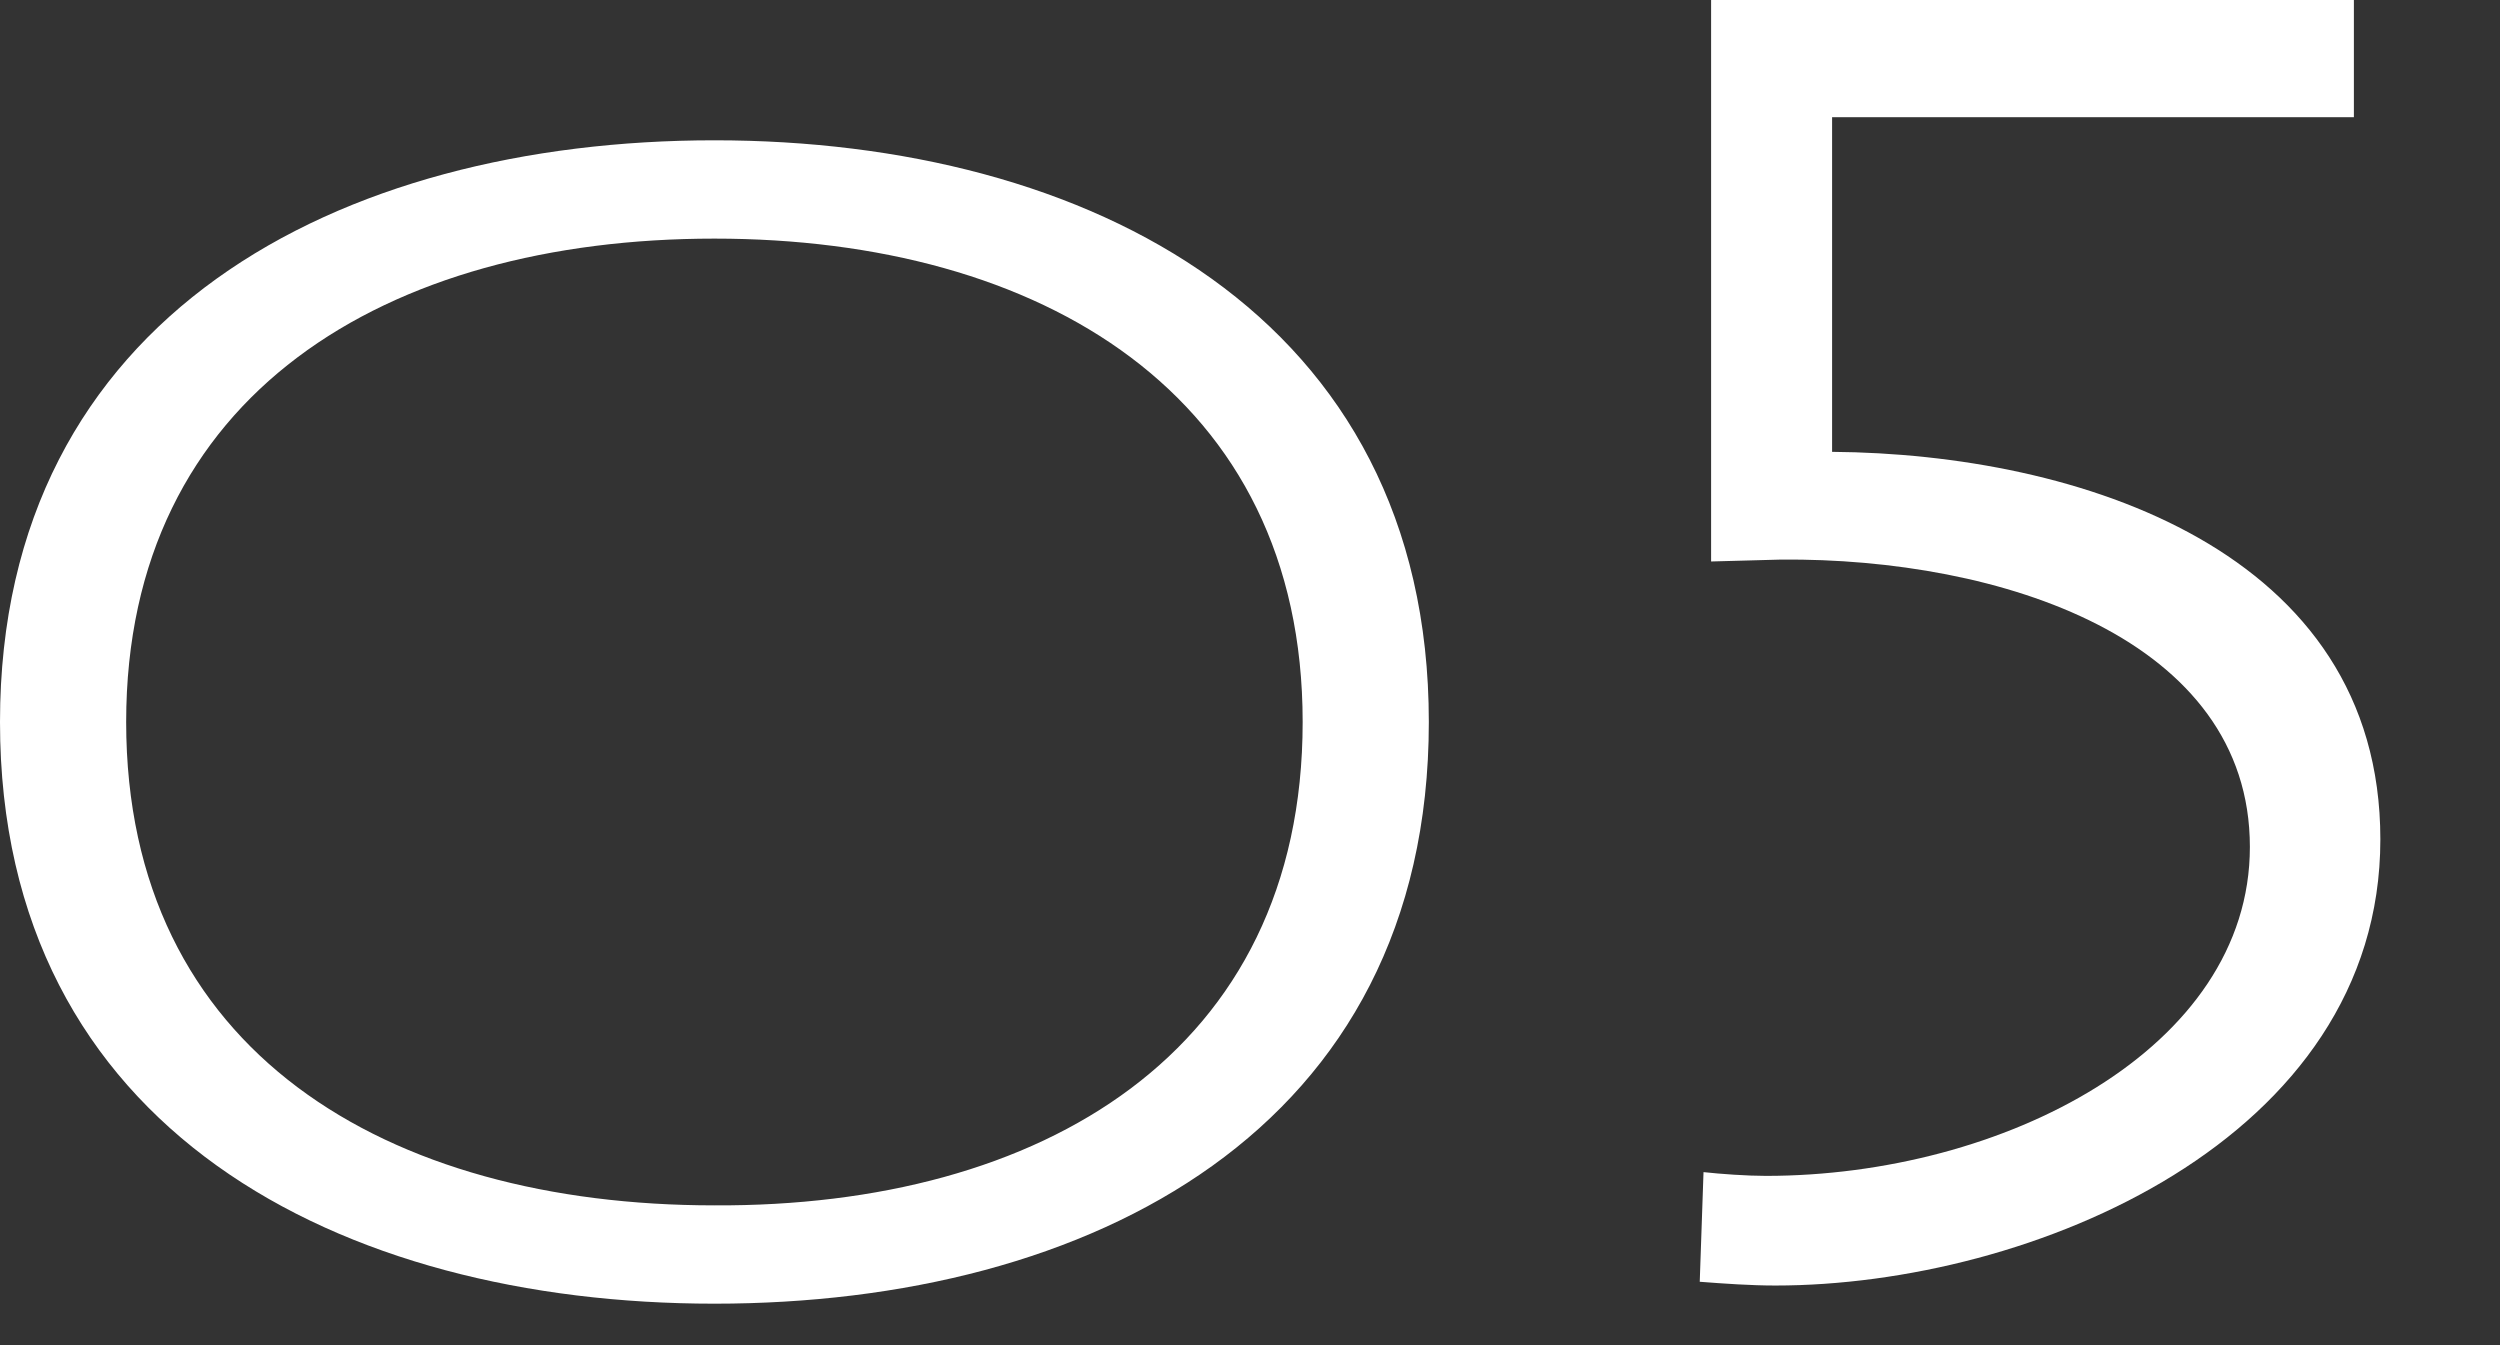
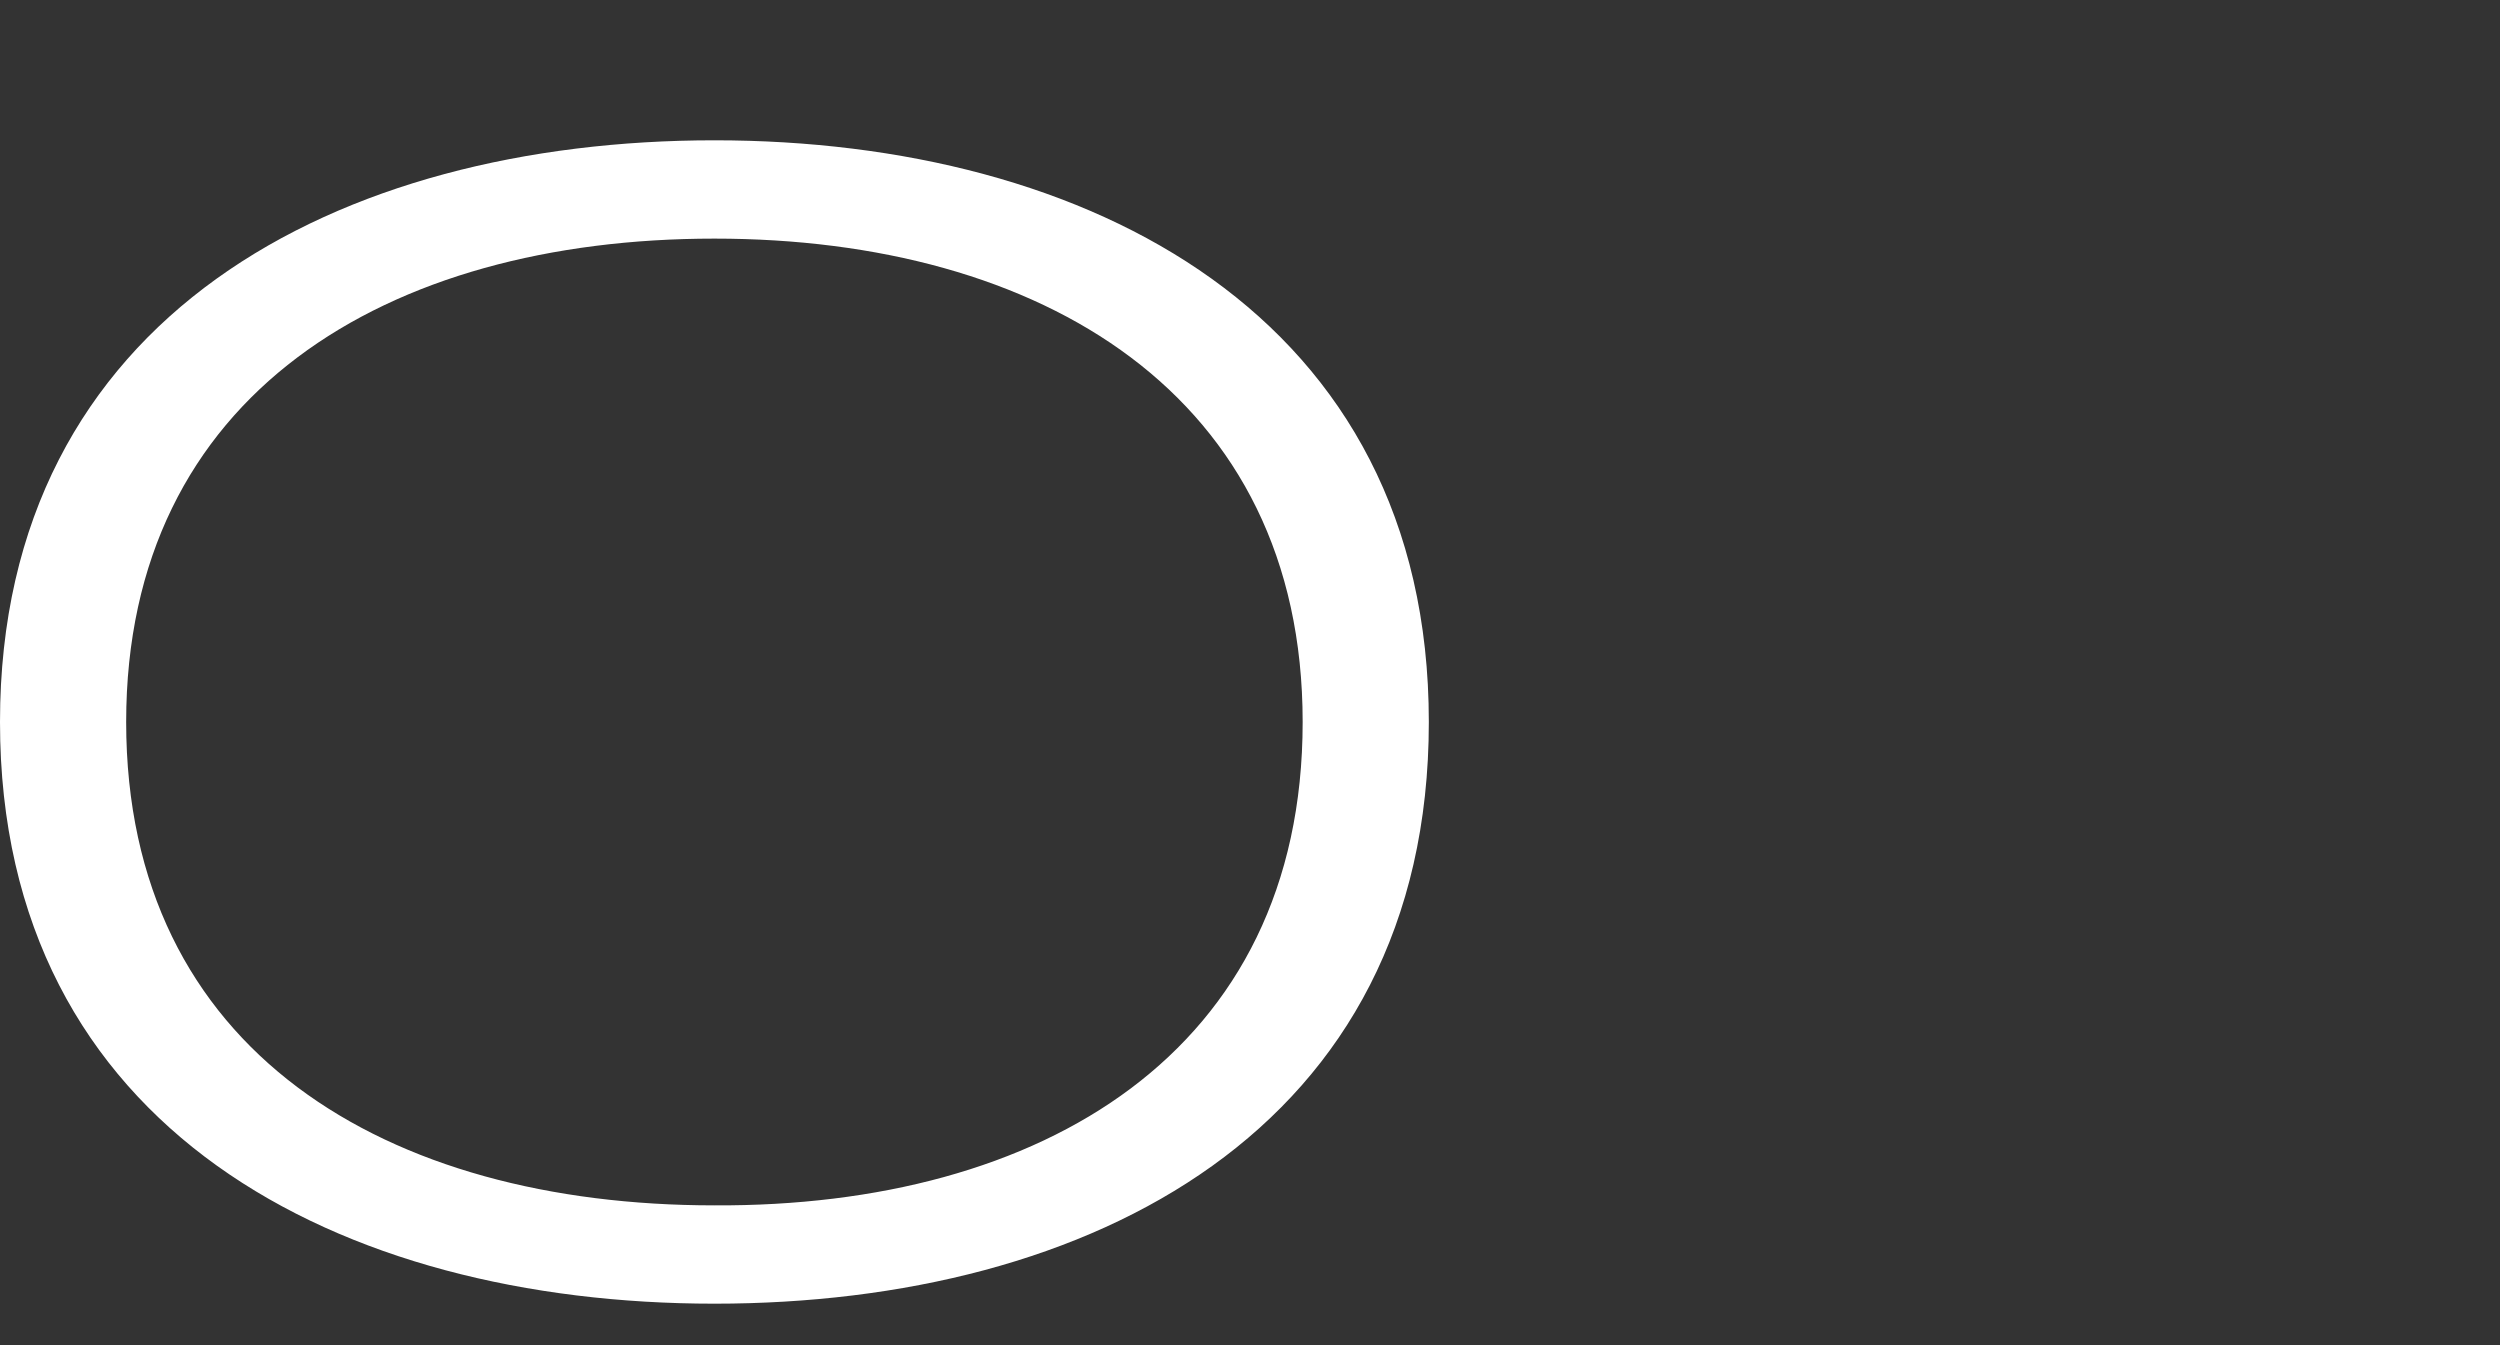
<svg xmlns="http://www.w3.org/2000/svg" version="1.1" x="0px" y="0px" width="184" height="99" viewBox="0 0 184 99">
  <rect x="0" y="0" width="184" height="99" fill="#333333" stroke="none" />
  <style type="text/css">

	.st0{fill:#FFFFFF;}

</style>
  <g>
    <path class="st0" d="M52.581,95.951C25.085,95.951,0,83.168,0,53.139C0,23.23,24.964,10.326,52.581,10.326   c27.496,0,52.581,12.904,52.581,42.812C105.162,83.168,80.199,95.951,52.581,95.951z M52.581,17.562   c-24.12,0-43.295,11.457-43.295,35.576c0,24.24,19.175,35.577,43.295,35.577c24,0.12,43.295-11.216,43.295-35.577   C95.876,29.02,76.581,17.562,52.581,17.562z" />
-     <path class="st0" d="M130.667,94.615c-1.811,0-3.758-0.139-5.566-0.277l0.278-8.07c1.253,0.139,3.201,0.277,4.593,0.277   c17.391,0,35.619-9.321,35.619-24.21c0-15.306-18.367-21.288-34.507-21.15l-5.147,0.14V0h47.309v8.627h-38.404v24.628   c18.088,0.14,40.352,7.234,40.352,28.523C175.192,83.902,149.45,94.615,130.667,94.615z" />
  </g>
</svg>